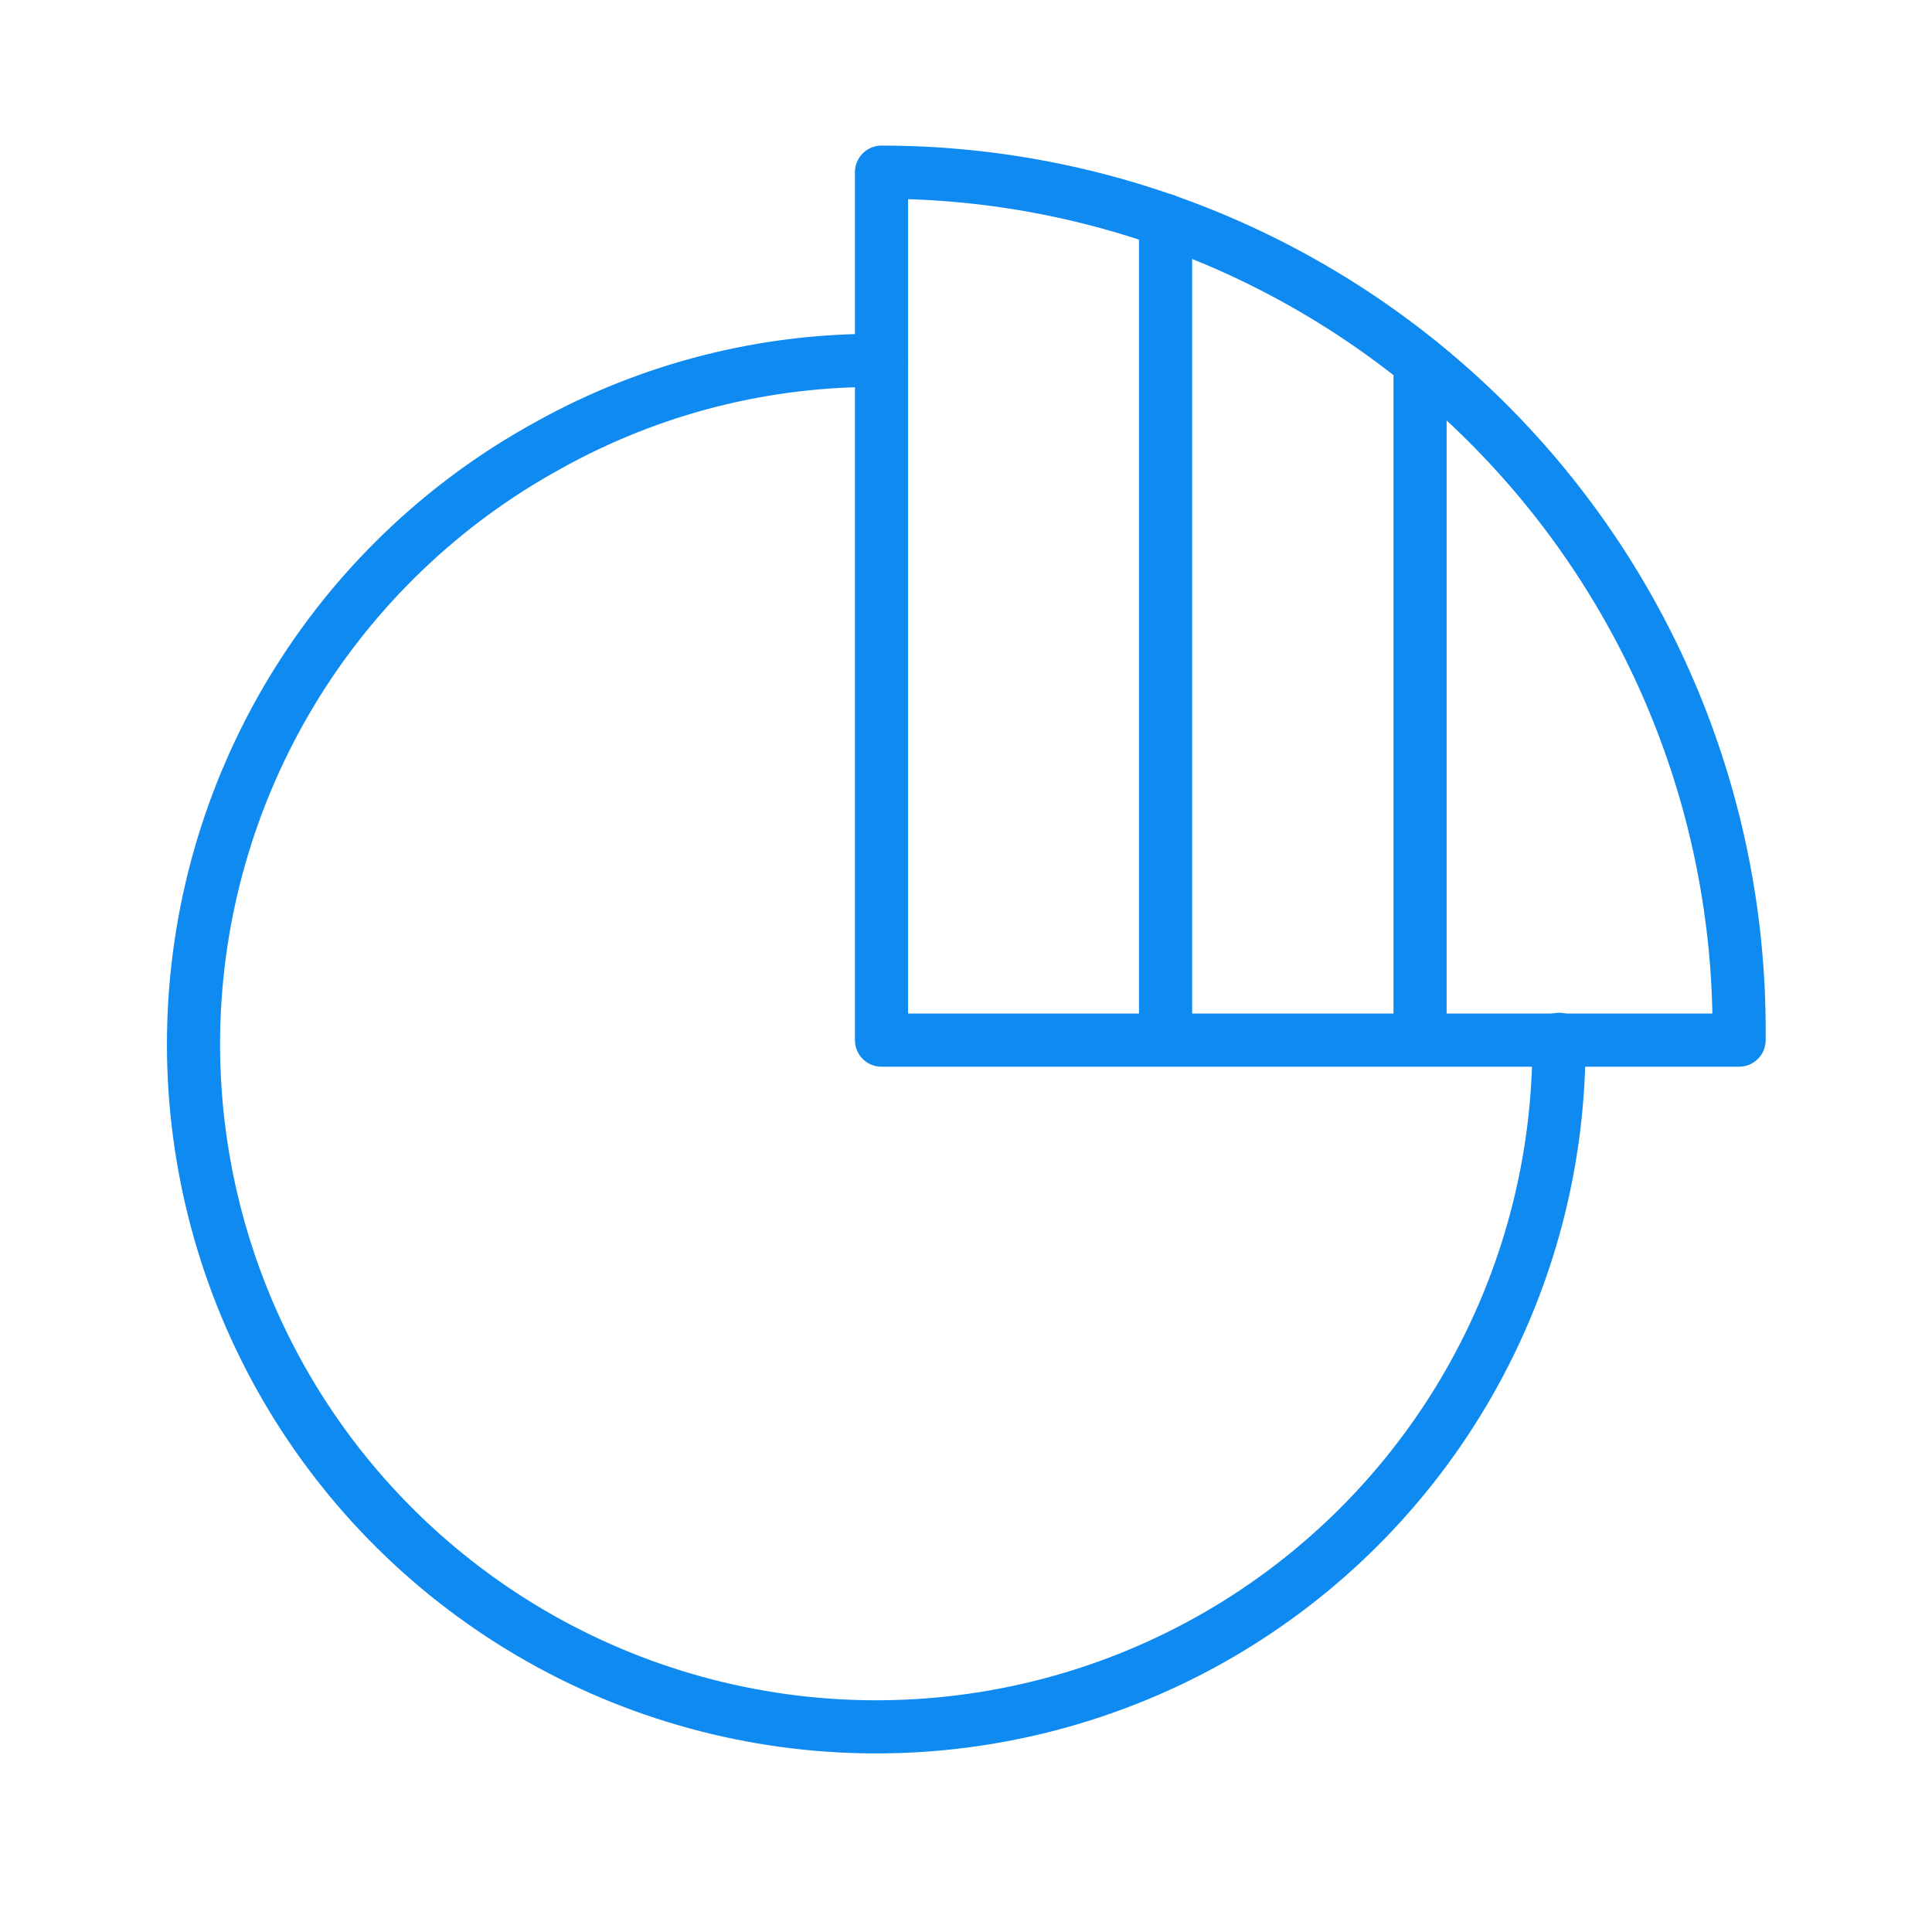
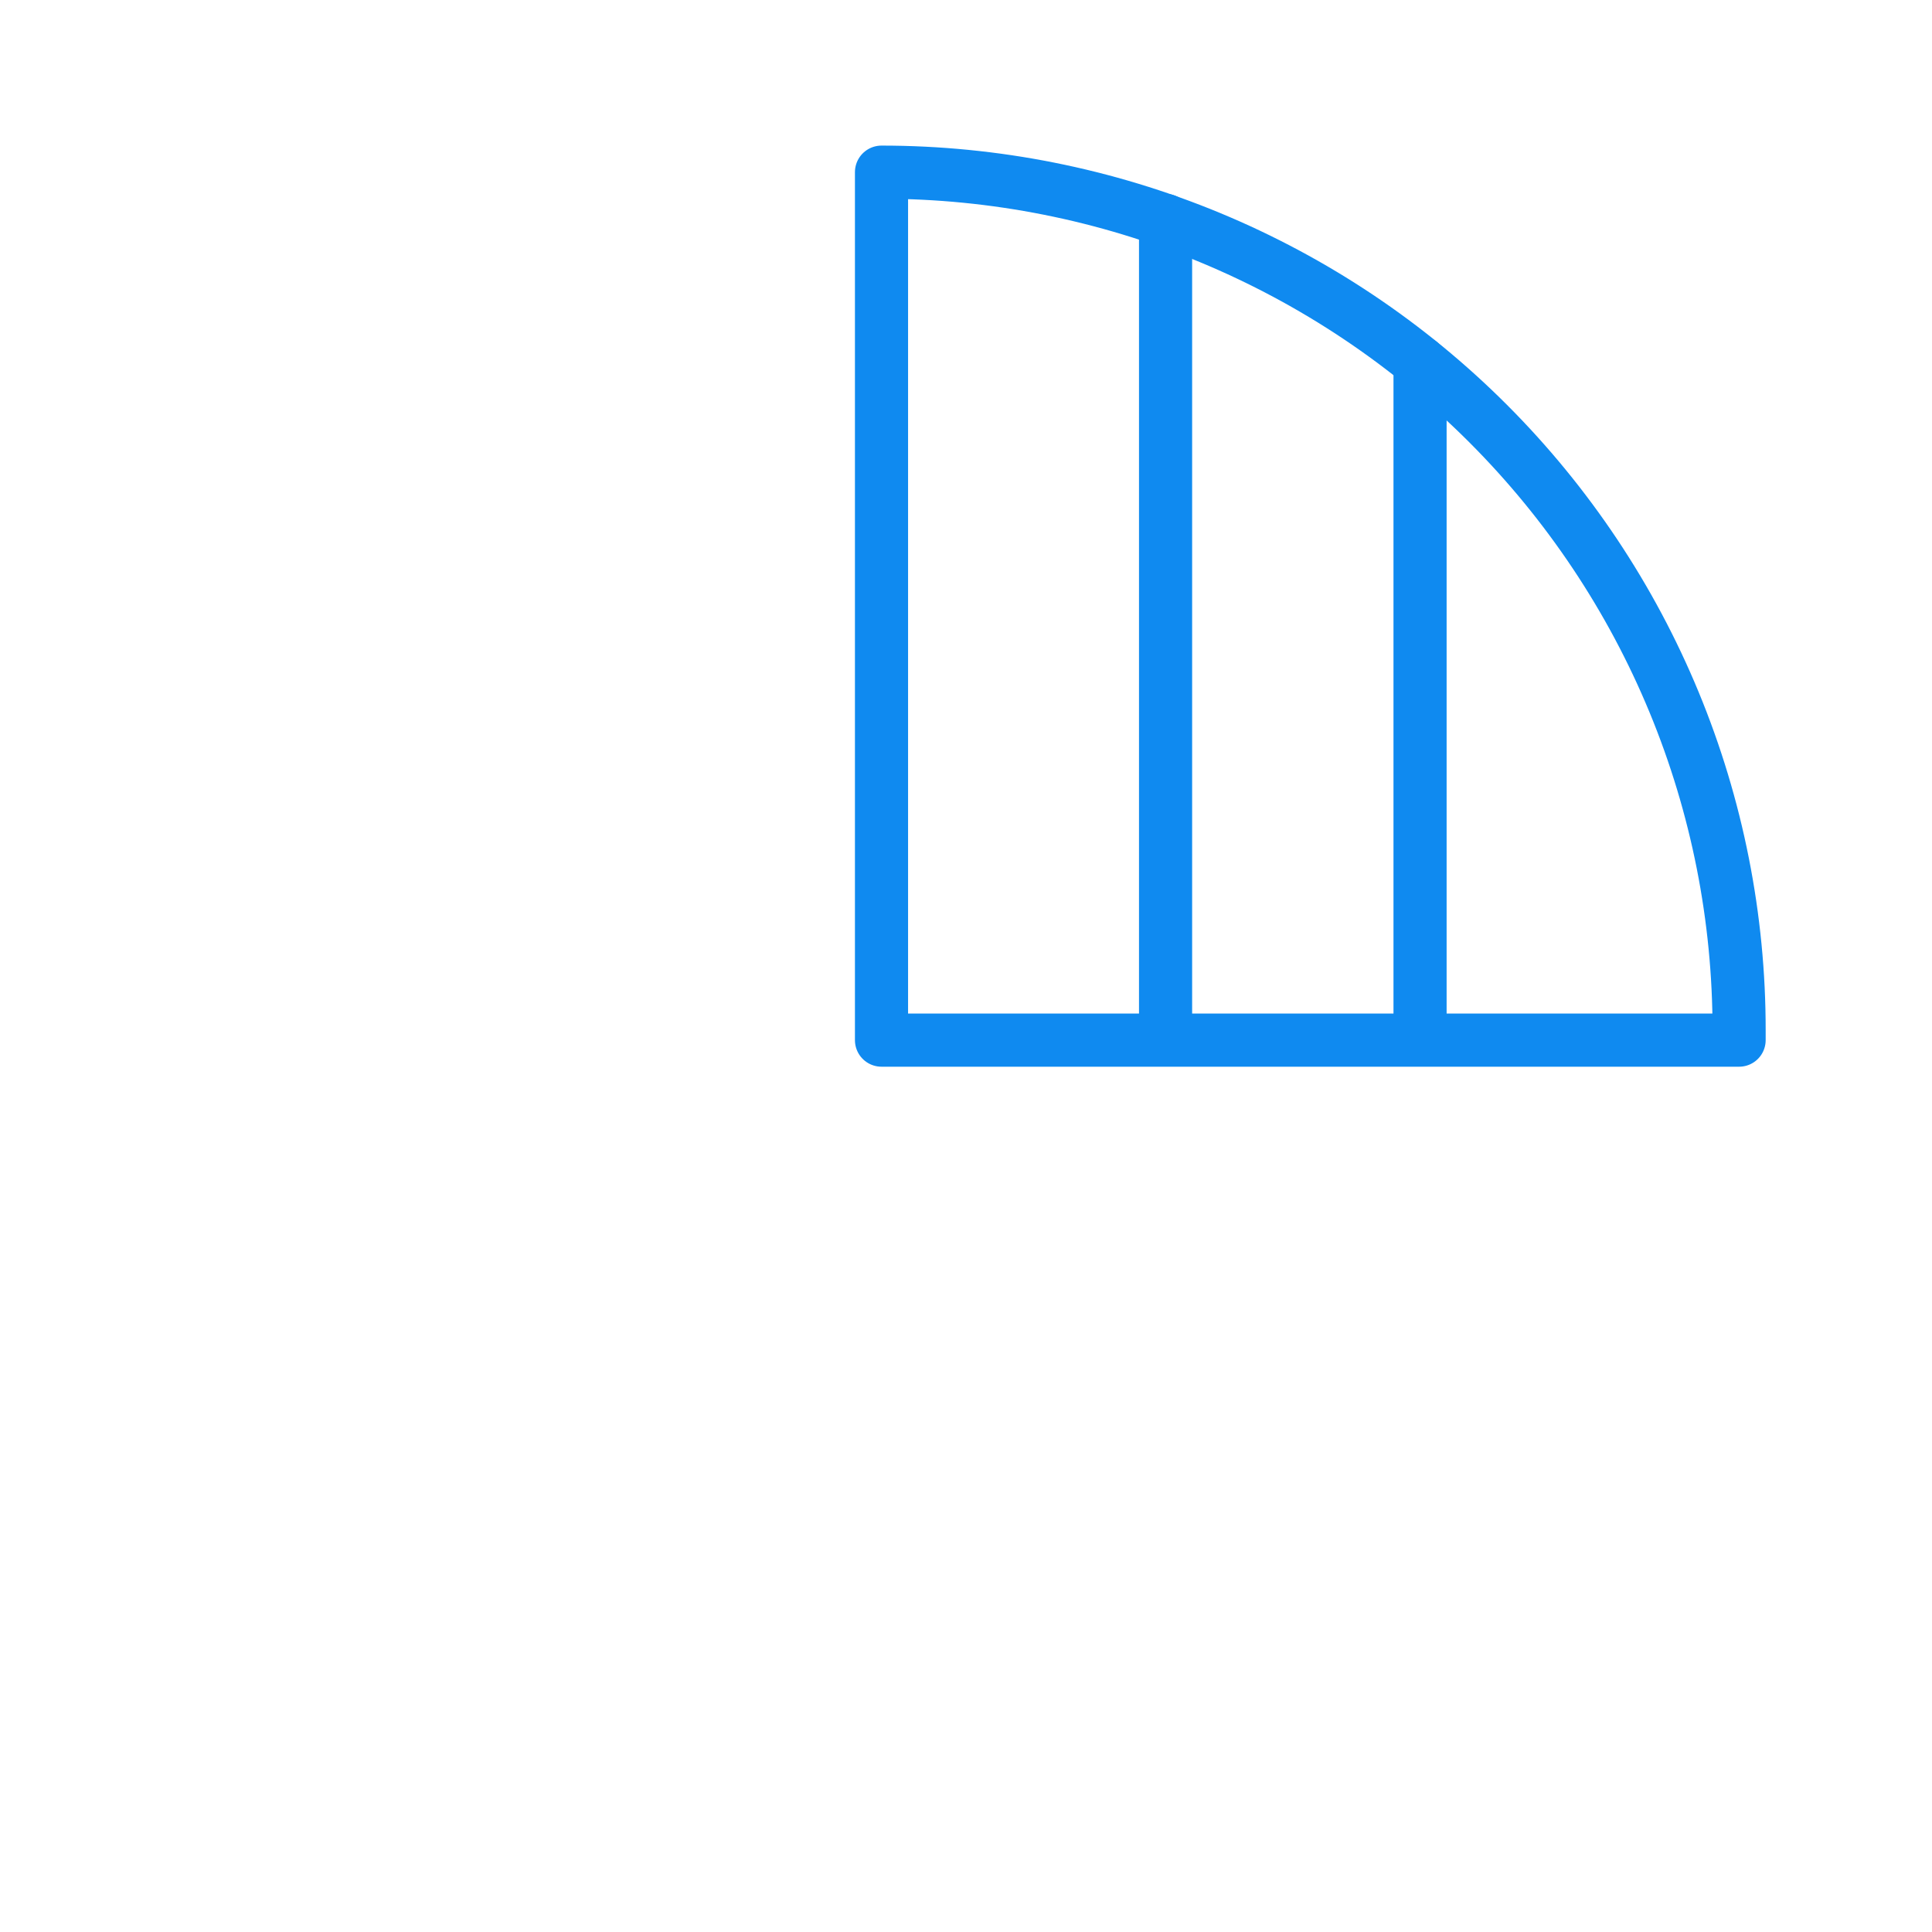
<svg xmlns="http://www.w3.org/2000/svg" width="64" height="64" viewBox="0 0 64 64" fill="none">
-   <path d="M29.201 11.939C25.345 11.901 21.546 12.868 18.177 14.744C14.668 16.662 11.731 19.477 9.664 22.9C7.598 26.324 6.476 30.235 6.413 34.233C6.35 38.232 7.349 42.175 9.307 45.662C11.265 49.149 14.113 52.054 17.56 54.082C21.007 56.109 24.93 57.187 28.929 57.204C32.928 57.221 36.86 56.178 40.324 54.181C43.788 52.183 46.661 49.302 48.649 45.833C50.638 42.363 51.67 38.428 51.642 34.429" stroke="#0F8AF0" stroke-width="1.76" stroke-linecap="round" stroke-linejoin="round" />
  <path d="M29.201 5.703V34.456H57.61V34.14C57.614 30.407 56.882 26.71 55.456 23.26C54.03 19.81 51.938 16.675 49.299 14.034C46.661 11.393 43.528 9.298 40.079 7.868C36.631 6.439 32.934 5.703 29.201 5.703Z" stroke="#0F8AF0" stroke-width="1.76" stroke-linecap="round" stroke-linejoin="round" />
  <path d="M38.611 7.301V34.328" stroke="#0F8AF0" stroke-width="1.76" stroke-linecap="round" stroke-linejoin="round" />
  <path d="M47.041 34.428V12.008" stroke="#0F8AF0" stroke-width="1.76" stroke-linecap="round" stroke-linejoin="round" />
</svg>